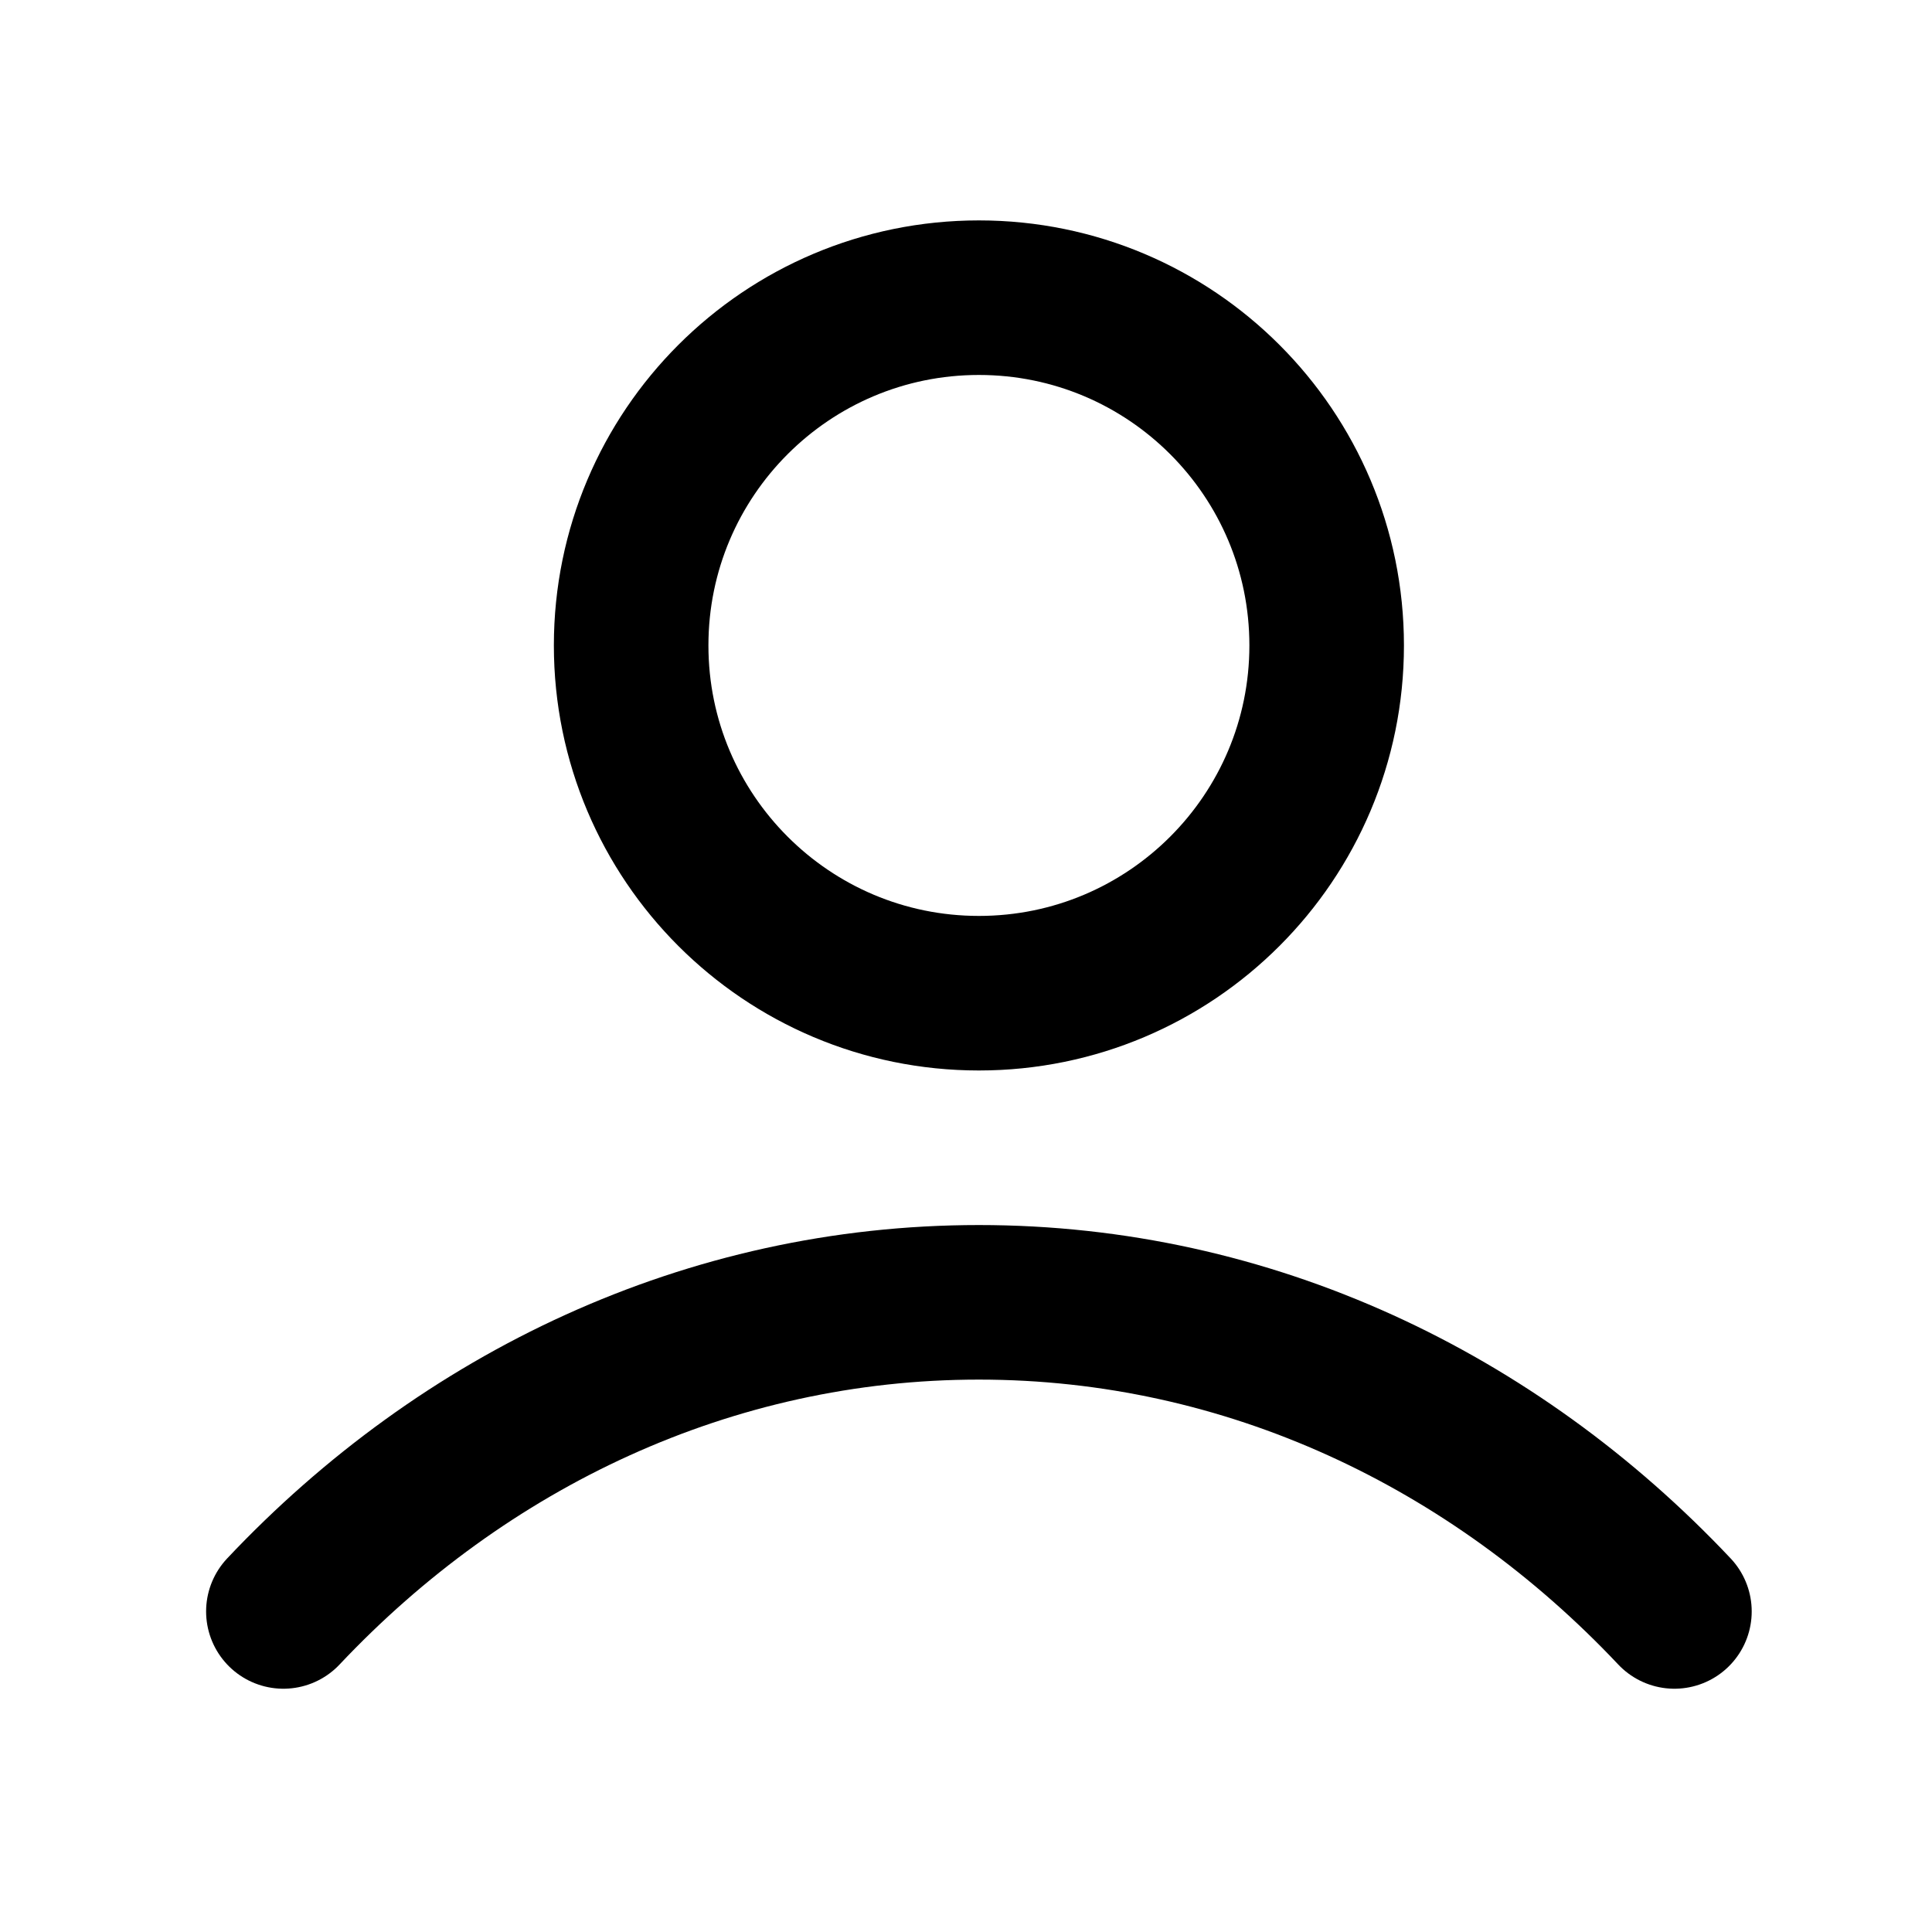
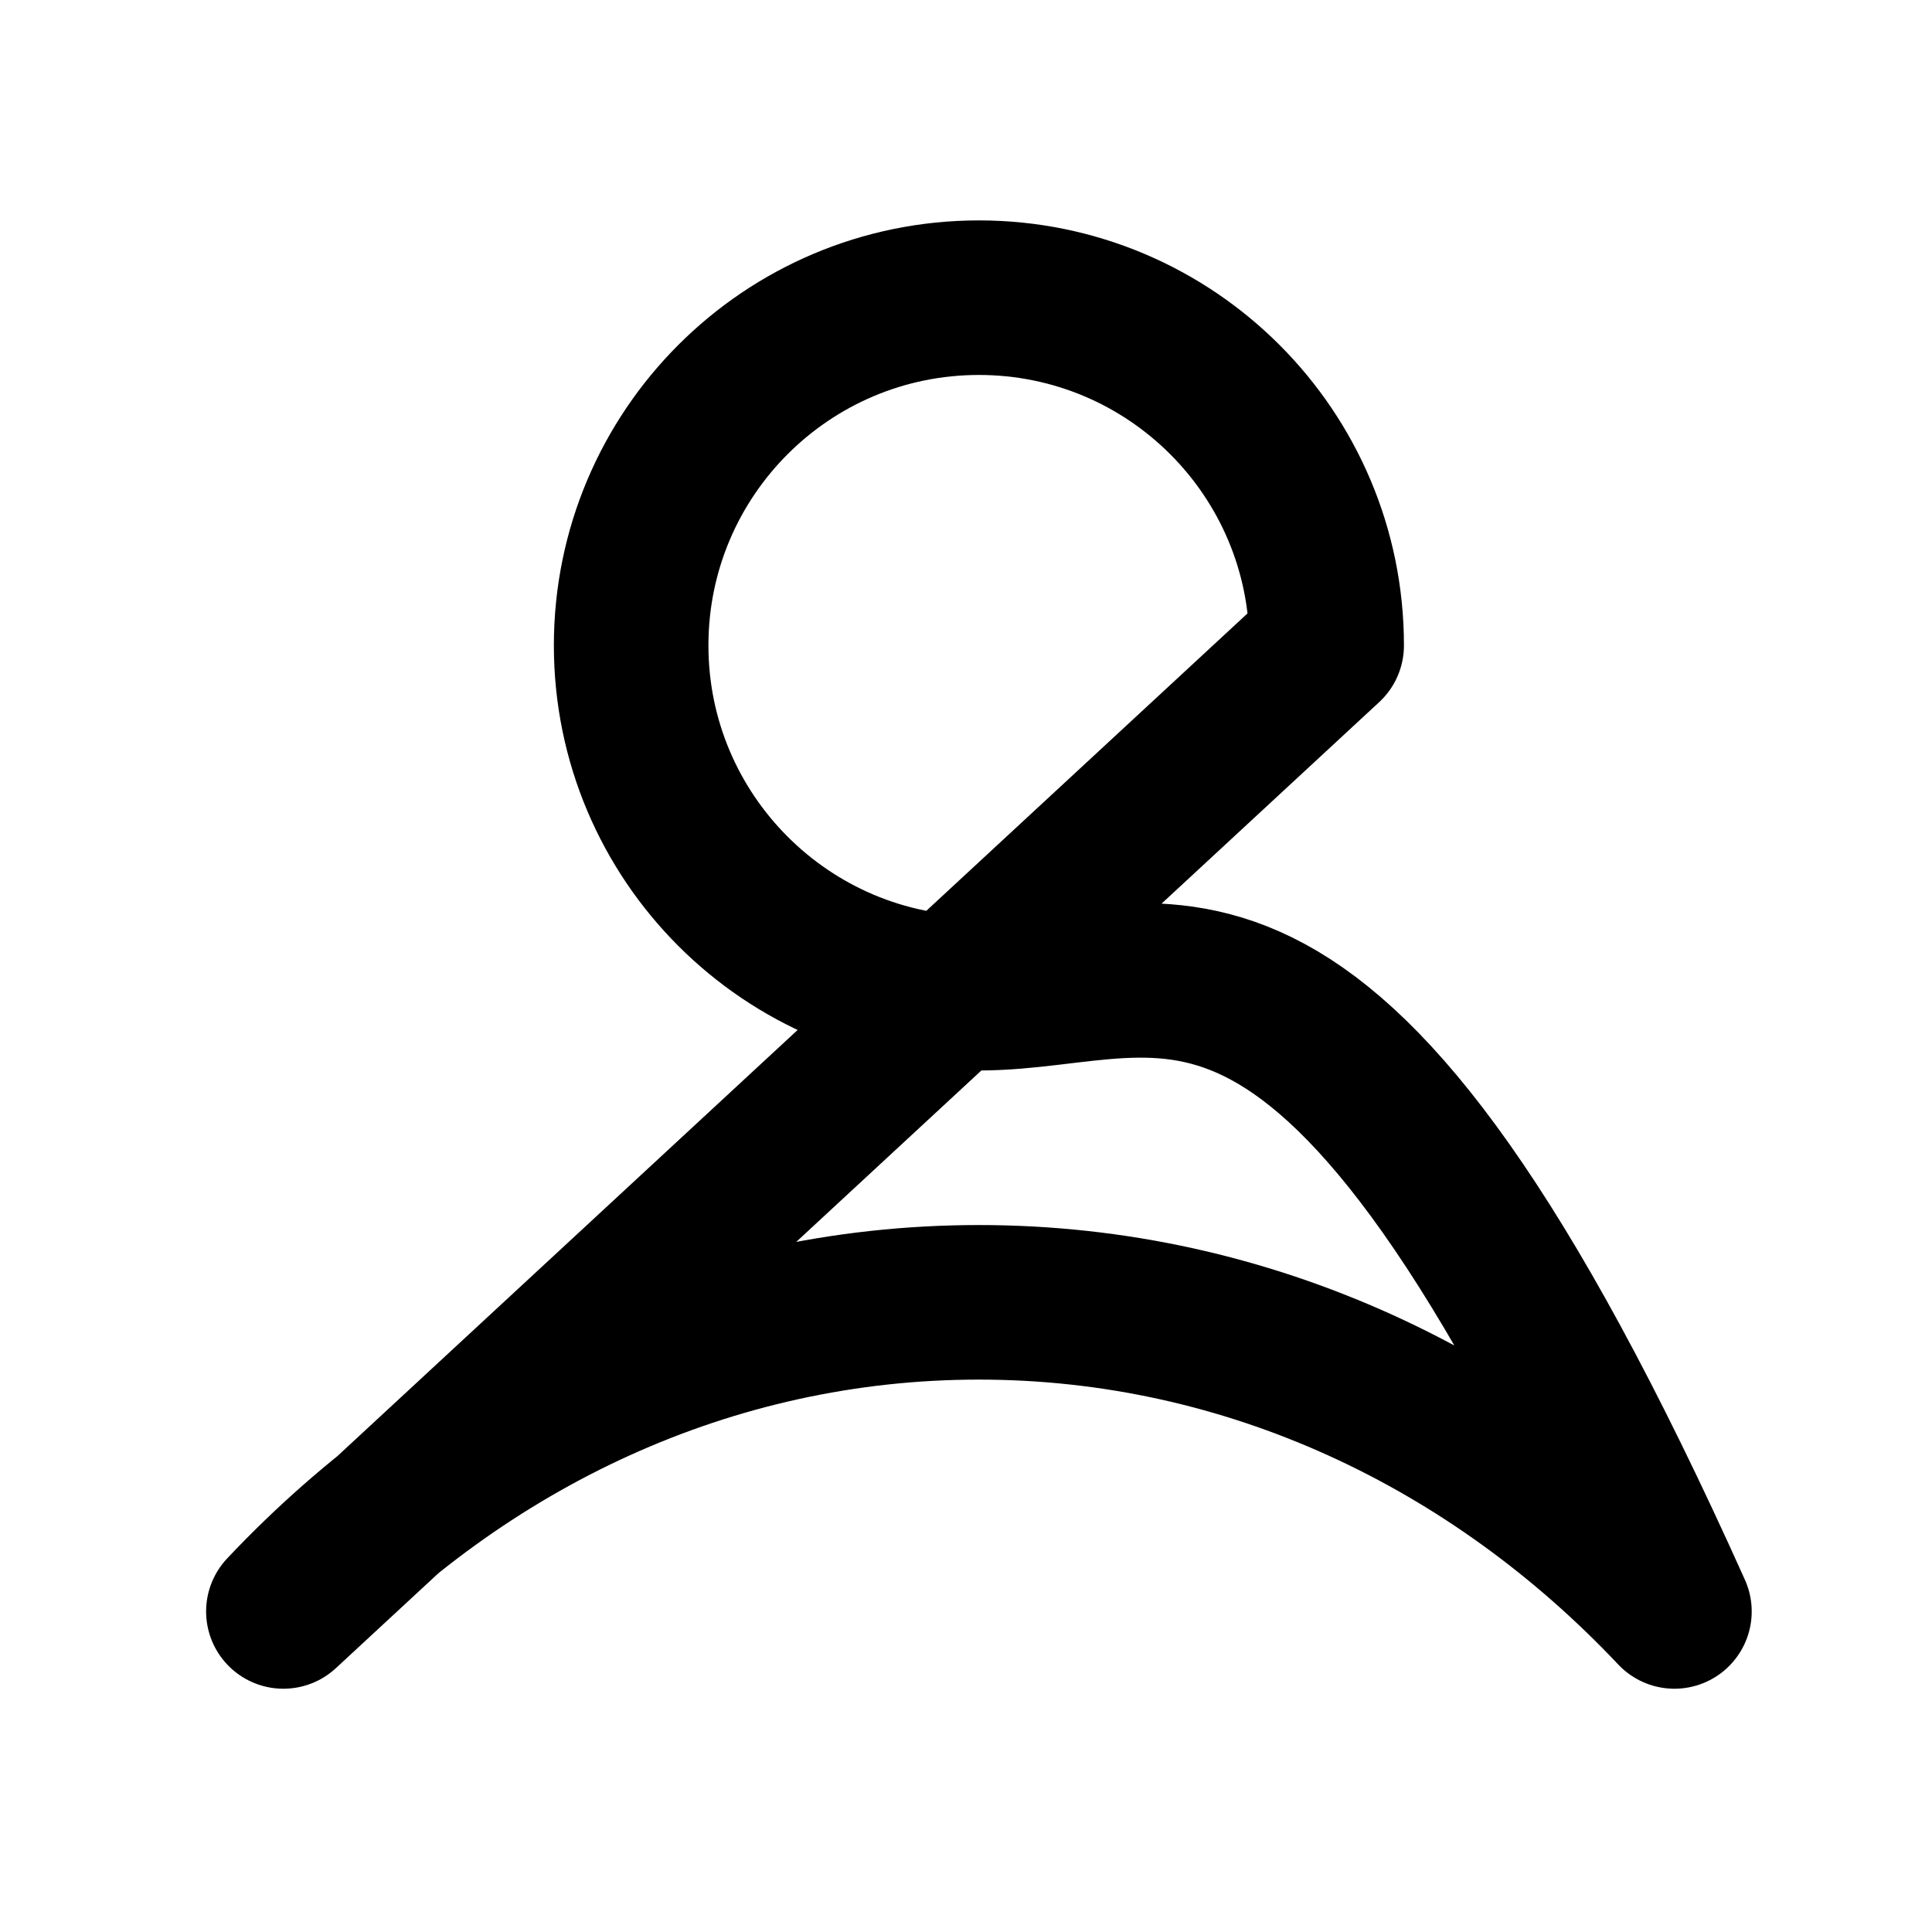
<svg xmlns="http://www.w3.org/2000/svg" width="25" height="25" viewBox="0 0 25 25" fill="none">
-   <path d="M3.667 20.852C6.003 18.374 9.174 16.852 12.667 16.852C16.16 16.852 19.331 18.374 21.667 20.852M17.167 8.352C17.167 10.837 15.152 12.852 12.667 12.852C10.182 12.852 8.167 10.837 8.167 8.352C8.167 5.866 10.182 3.852 12.667 3.852C15.152 3.852 17.167 5.866 17.167 8.352Z" stroke="black" stroke-width="2" stroke-linecap="round" stroke-linejoin="round" />
+   <path d="M3.667 20.852C6.003 18.374 9.174 16.852 12.667 16.852C16.16 16.852 19.331 18.374 21.667 20.852C17.167 10.837 15.152 12.852 12.667 12.852C10.182 12.852 8.167 10.837 8.167 8.352C8.167 5.866 10.182 3.852 12.667 3.852C15.152 3.852 17.167 5.866 17.167 8.352Z" stroke="black" stroke-width="2" stroke-linecap="round" stroke-linejoin="round" />
</svg>